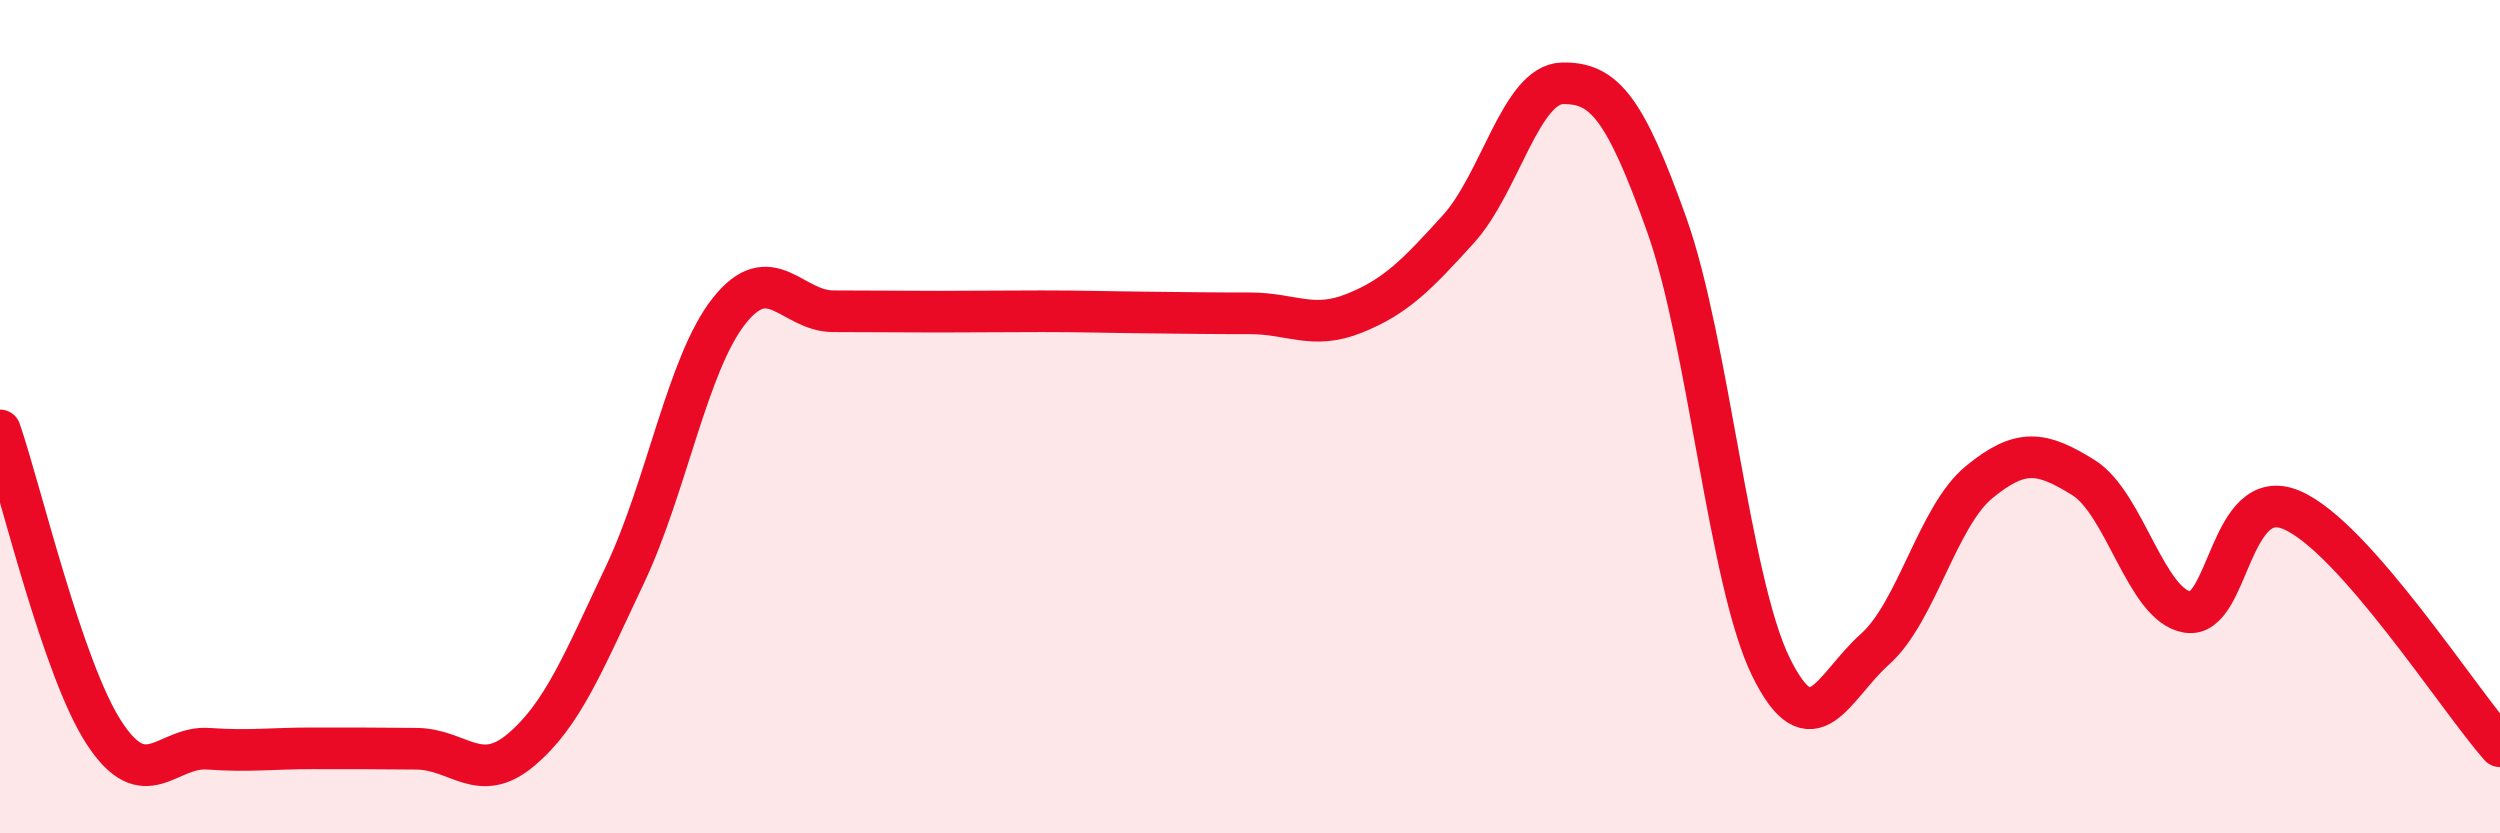
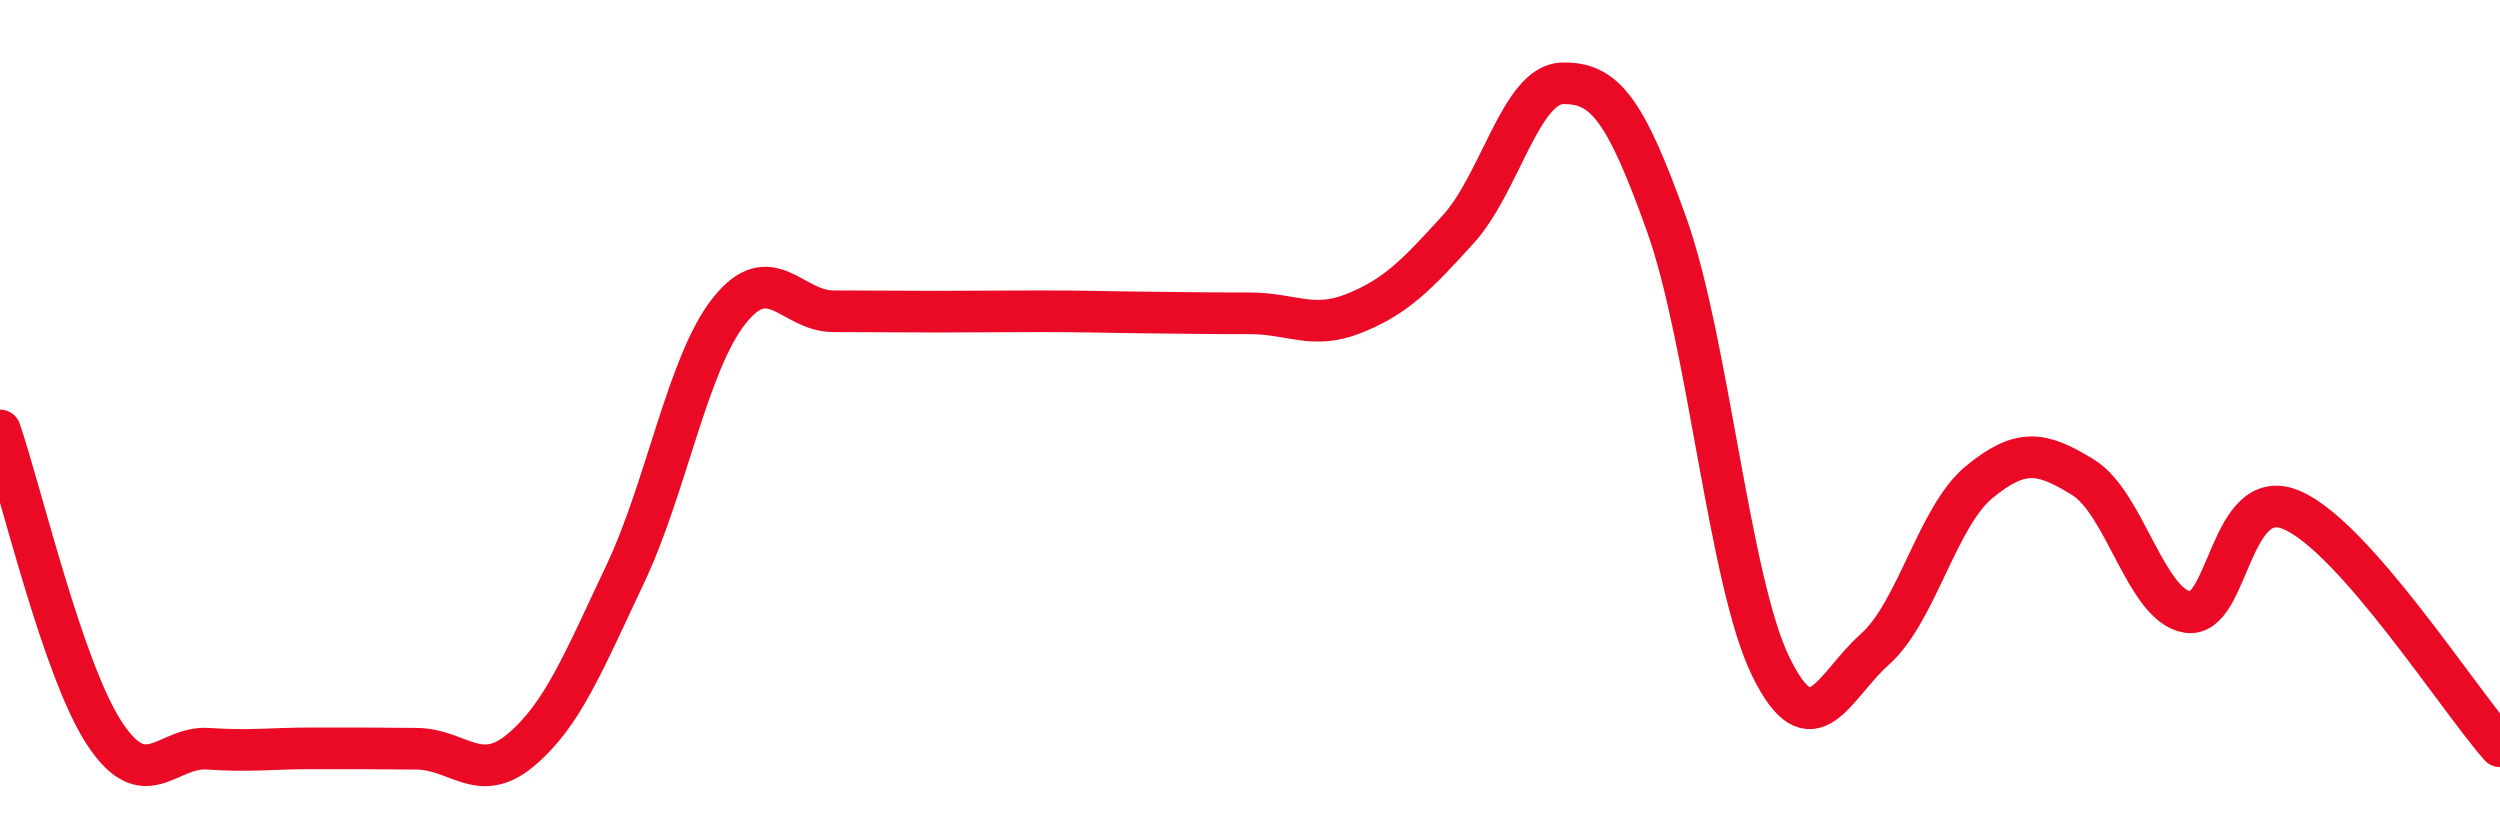
<svg xmlns="http://www.w3.org/2000/svg" width="60" height="20" viewBox="0 0 60 20">
-   <path d="M 0,10.33 C 0.5,11.78 1.5,16.06 2.5,17.59 C 3.5,19.12 4,17.9 5,17.97 C 6,18.04 6.5,17.96 7.5,17.96 C 8.5,17.96 9,17.96 10,17.97 C 11,17.98 11.5,18.84 12.5,18 C 13.5,17.16 14,15.9 15,13.79 C 16,11.68 16.5,8.72 17.5,7.46 C 18.5,6.2 19,7.47 20,7.47 C 21,7.47 21.5,7.48 22.5,7.48 C 23.5,7.48 24,7.47 25,7.47 C 26,7.47 26.5,7.49 27.5,7.5 C 28.5,7.51 29,7.52 30,7.52 C 31,7.52 31.5,7.92 32.5,7.52 C 33.5,7.12 34,6.6 35,5.5 C 36,4.4 36.5,2.02 37.5,2 C 38.5,1.98 39,2.59 40,5.39 C 41,8.19 41.5,13.96 42.5,16 C 43.5,18.04 44,16.47 45,15.58 C 46,14.69 46.5,12.39 47.5,11.57 C 48.5,10.75 49,10.84 50,11.46 C 51,12.08 51.5,14.53 52.5,14.69 C 53.5,14.85 53.5,11.6 55,12.24 C 56.5,12.88 59,16.78 60,17.91L60 20L0 20Z" fill="#EB0A25" opacity="0.1" stroke-linecap="round" stroke-linejoin="round" />
  <path d="M 0,10.33 C 0.5,11.78 1.5,16.06 2.5,17.59 C 3.5,19.12 4,17.9 5,17.97 C 6,18.04 6.5,17.96 7.5,17.96 C 8.5,17.96 9,17.96 10,17.97 C 11,17.98 11.5,18.84 12.5,18 C 13.5,17.16 14,15.9 15,13.79 C 16,11.68 16.5,8.72 17.5,7.46 C 18.5,6.2 19,7.47 20,7.47 C 21,7.47 21.5,7.48 22.5,7.48 C 23.5,7.48 24,7.47 25,7.47 C 26,7.47 26.5,7.49 27.5,7.5 C 28.5,7.51 29,7.52 30,7.52 C 31,7.52 31.5,7.92 32.5,7.52 C 33.5,7.12 34,6.6 35,5.5 C 36,4.4 36.5,2.02 37.5,2 C 38.5,1.98 39,2.59 40,5.39 C 41,8.19 41.5,13.96 42.5,16 C 43.5,18.04 44,16.47 45,15.58 C 46,14.69 46.5,12.39 47.5,11.57 C 48.5,10.75 49,10.84 50,11.46 C 51,12.08 51.5,14.53 52.5,14.69 C 53.5,14.85 53.5,11.6 55,12.24 C 56.5,12.88 59,16.78 60,17.91" stroke="#EB0A25" stroke-width="1" fill="none" stroke-linecap="round" stroke-linejoin="round" />
</svg>